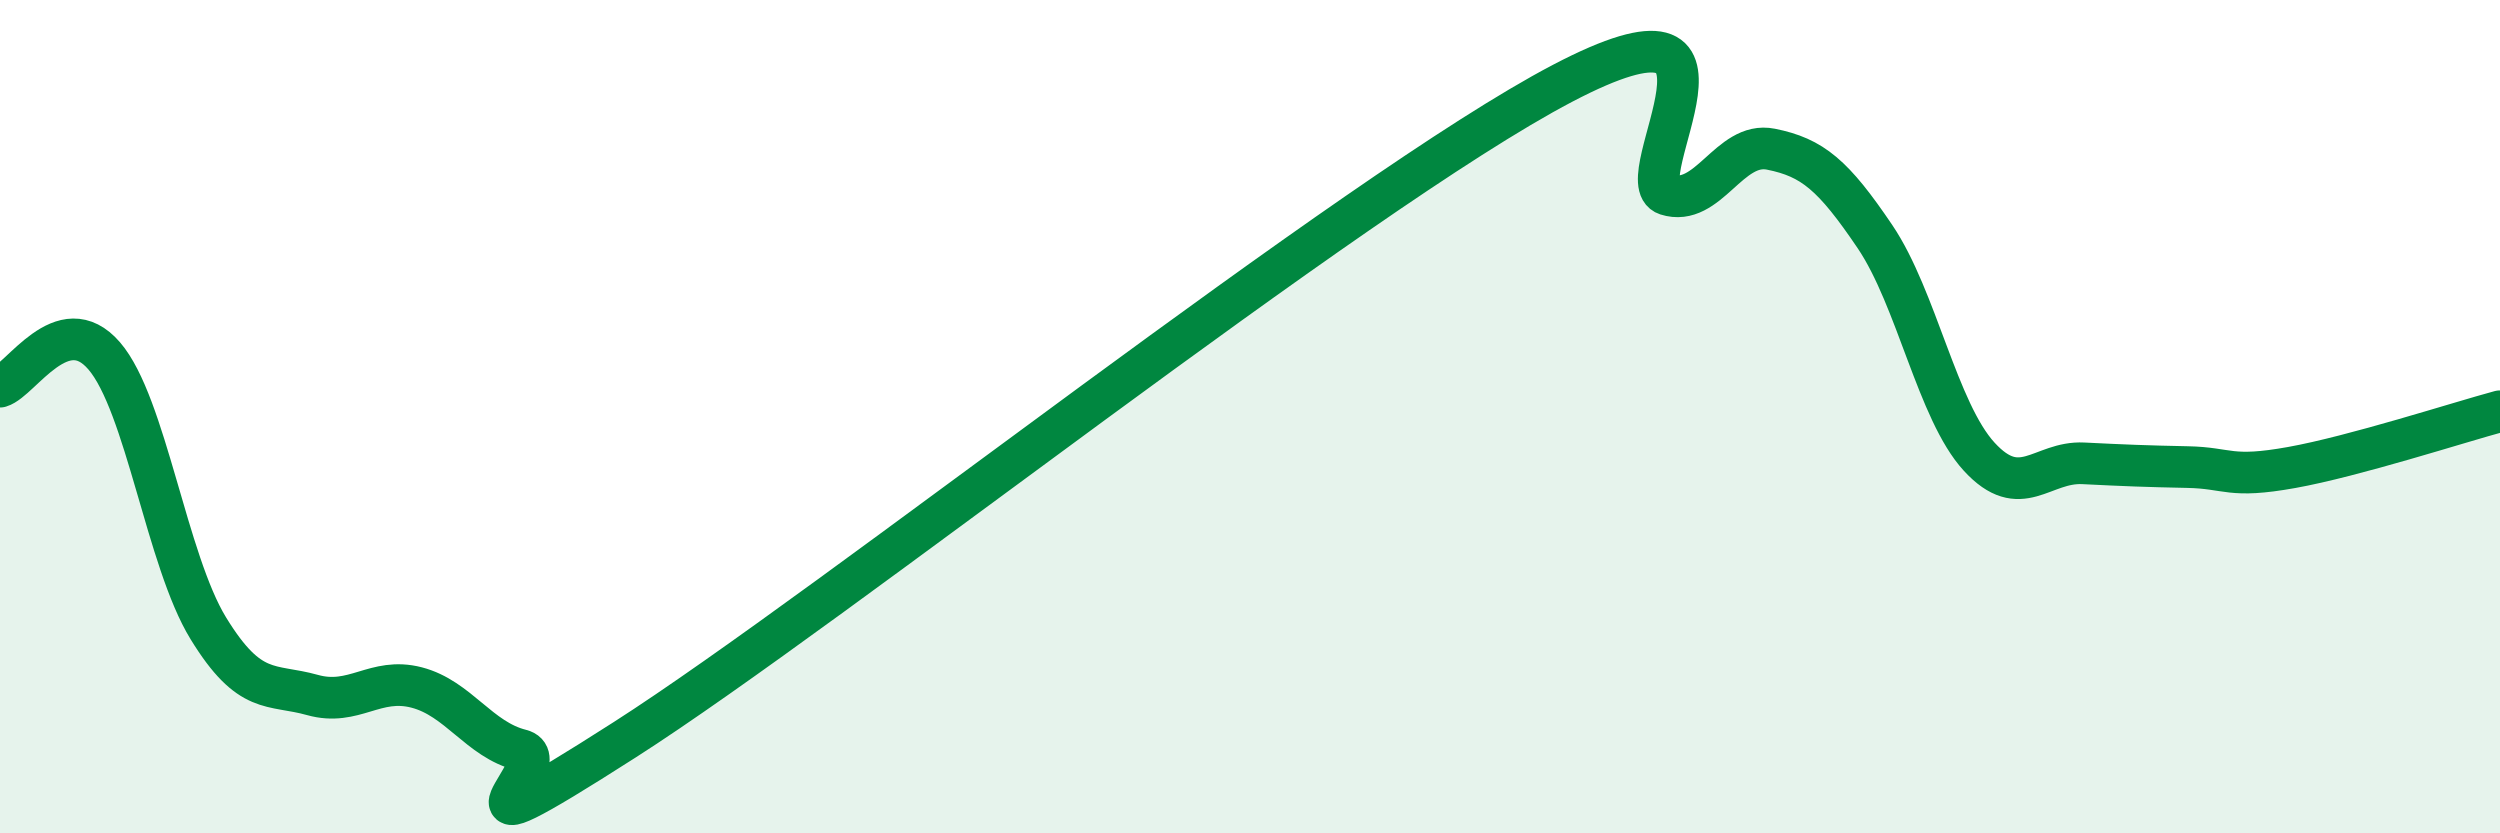
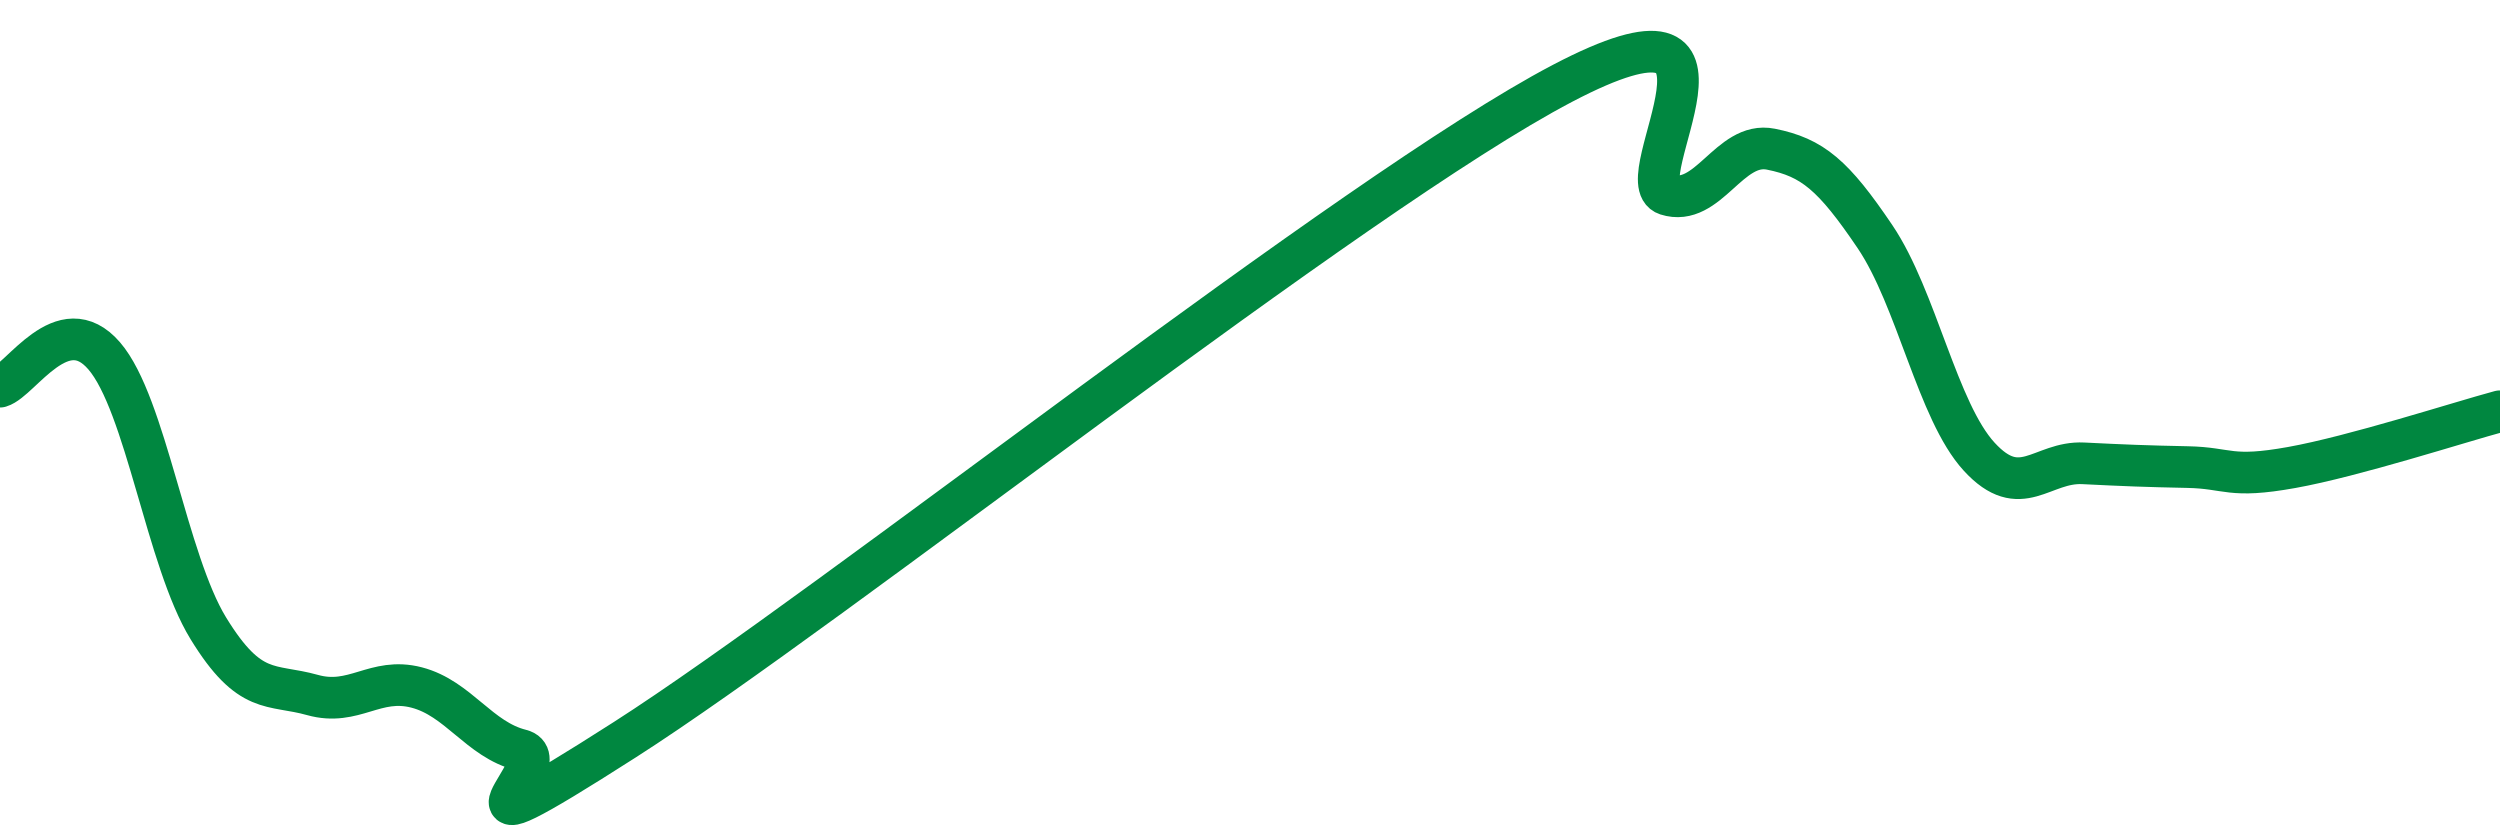
<svg xmlns="http://www.w3.org/2000/svg" width="60" height="20" viewBox="0 0 60 20">
-   <path d="M 0,9.28 C 0.5,9.13 1.5,7.38 2.5,8.54 C 3.5,9.7 4,13.45 5,15.08 C 6,16.71 6.5,16.4 7.5,16.68 C 8.5,16.96 9,16.24 10,16.5 C 11,16.76 11.5,17.75 12.5,18 C 13.5,18.25 10,20.95 15,17.75 C 20,14.55 32.5,4.62 37.5,2 C 42.5,-0.62 39,4.35 40,4.67 C 41,4.99 41.5,3.38 42.5,3.58 C 43.5,3.78 44,4.2 45,5.68 C 46,7.16 46.5,9.87 47.5,10.96 C 48.5,12.05 49,11.07 50,11.12 C 51,11.17 51.5,11.19 52.5,11.21 C 53.5,11.23 53.5,11.49 55,11.22 C 56.5,10.95 59,10.14 60,9.87L60 20L0 20Z" fill="#008740" opacity="0.1" stroke-linecap="round" stroke-linejoin="round" />
  <path d="M 0,9.28 C 0.5,9.13 1.5,7.38 2.5,8.54 C 3.5,9.7 4,13.45 5,15.08 C 6,16.71 6.5,16.4 7.5,16.68 C 8.5,16.96 9,16.24 10,16.5 C 11,16.76 11.5,17.75 12.5,18 C 13.5,18.25 10,20.95 15,17.75 C 20,14.55 32.5,4.62 37.5,2 C 42.5,-0.62 39,4.35 40,4.67 C 41,4.99 41.5,3.38 42.5,3.58 C 43.5,3.78 44,4.2 45,5.68 C 46,7.16 46.5,9.87 47.5,10.96 C 48.5,12.05 49,11.07 50,11.12 C 51,11.17 51.5,11.19 52.5,11.21 C 53.5,11.23 53.5,11.49 55,11.22 C 56.5,10.95 59,10.14 60,9.87" stroke="#008740" stroke-width="1" fill="none" stroke-linecap="round" stroke-linejoin="round" />
</svg>